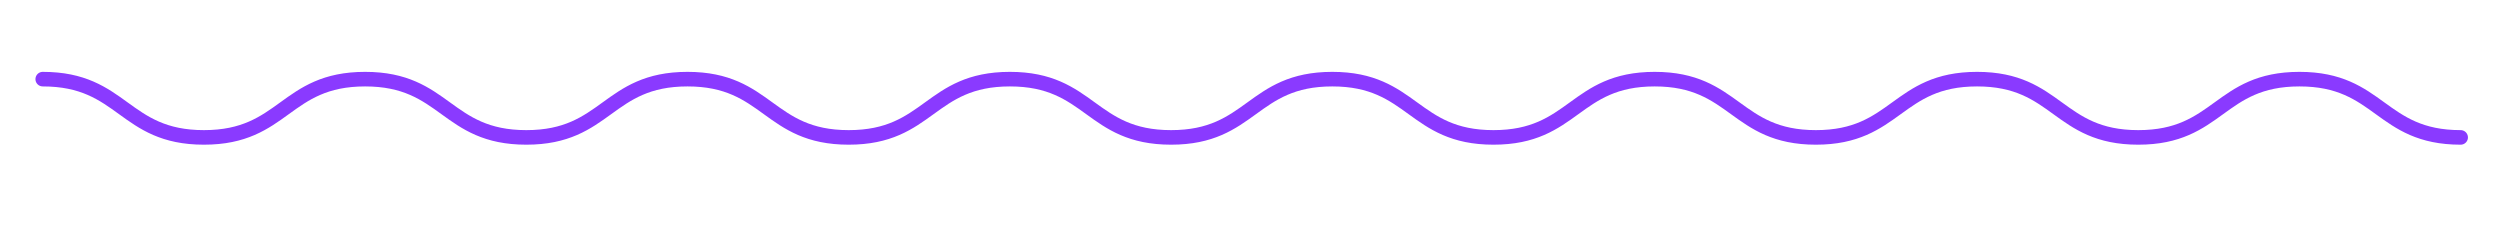
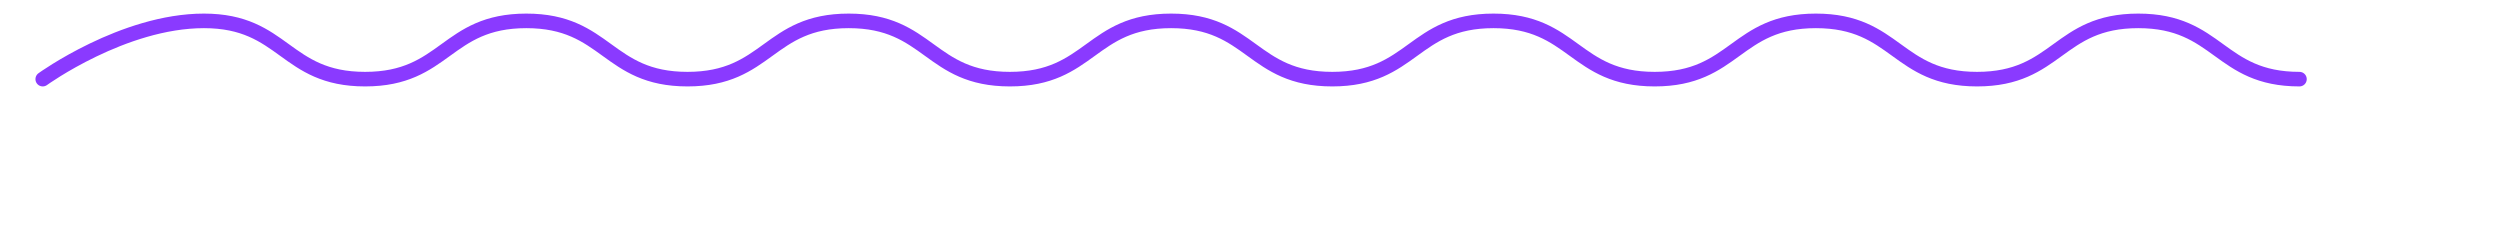
<svg xmlns="http://www.w3.org/2000/svg" id="Layer_1" version="1.1" viewBox="0 0 514.9 47.1">
  <defs>
    <style>
      .st0 {
        fill: none;
        stroke: #8a3aff;
        stroke-linecap: round;
        stroke-miterlimit: 10;
        stroke-width: 3px;
      }

      .st1 {
        isolation: isolate;
      }
    </style>
  </defs>
  <g class="st1">
    <g id="Layer_2">
      <g id="Layer_1-2">
-         <path class="st0" d="M8.8,16.3c16.6,0,16.6,12,33.2,12s16.6-12,33.2-12,16.6,12,33.2,12,16.6-12,33.2-12,16.6,12,33.2,12,16.6-12,33.2-12,16.6,12,33.2,12,16.6-12,33.2-12,16.6,12,33.2,12,16.6-12,33.2-12,16.6,12,33.2,12,16.6-12,33.2-12,16.6,12,33.2,12,16.6-12,33.2-12,16.6,12,33.2,12" />
+         <path class="st0" d="M8.8,16.3s16.6-12,33.2-12,16.6,12,33.2,12,16.6-12,33.2-12,16.6,12,33.2,12,16.6-12,33.2-12,16.6,12,33.2,12,16.6-12,33.2-12,16.6,12,33.2,12,16.6-12,33.2-12,16.6,12,33.2,12,16.6-12,33.2-12,16.6,12,33.2,12,16.6-12,33.2-12,16.6,12,33.2,12" />
      </g>
    </g>
  </g>
</svg>